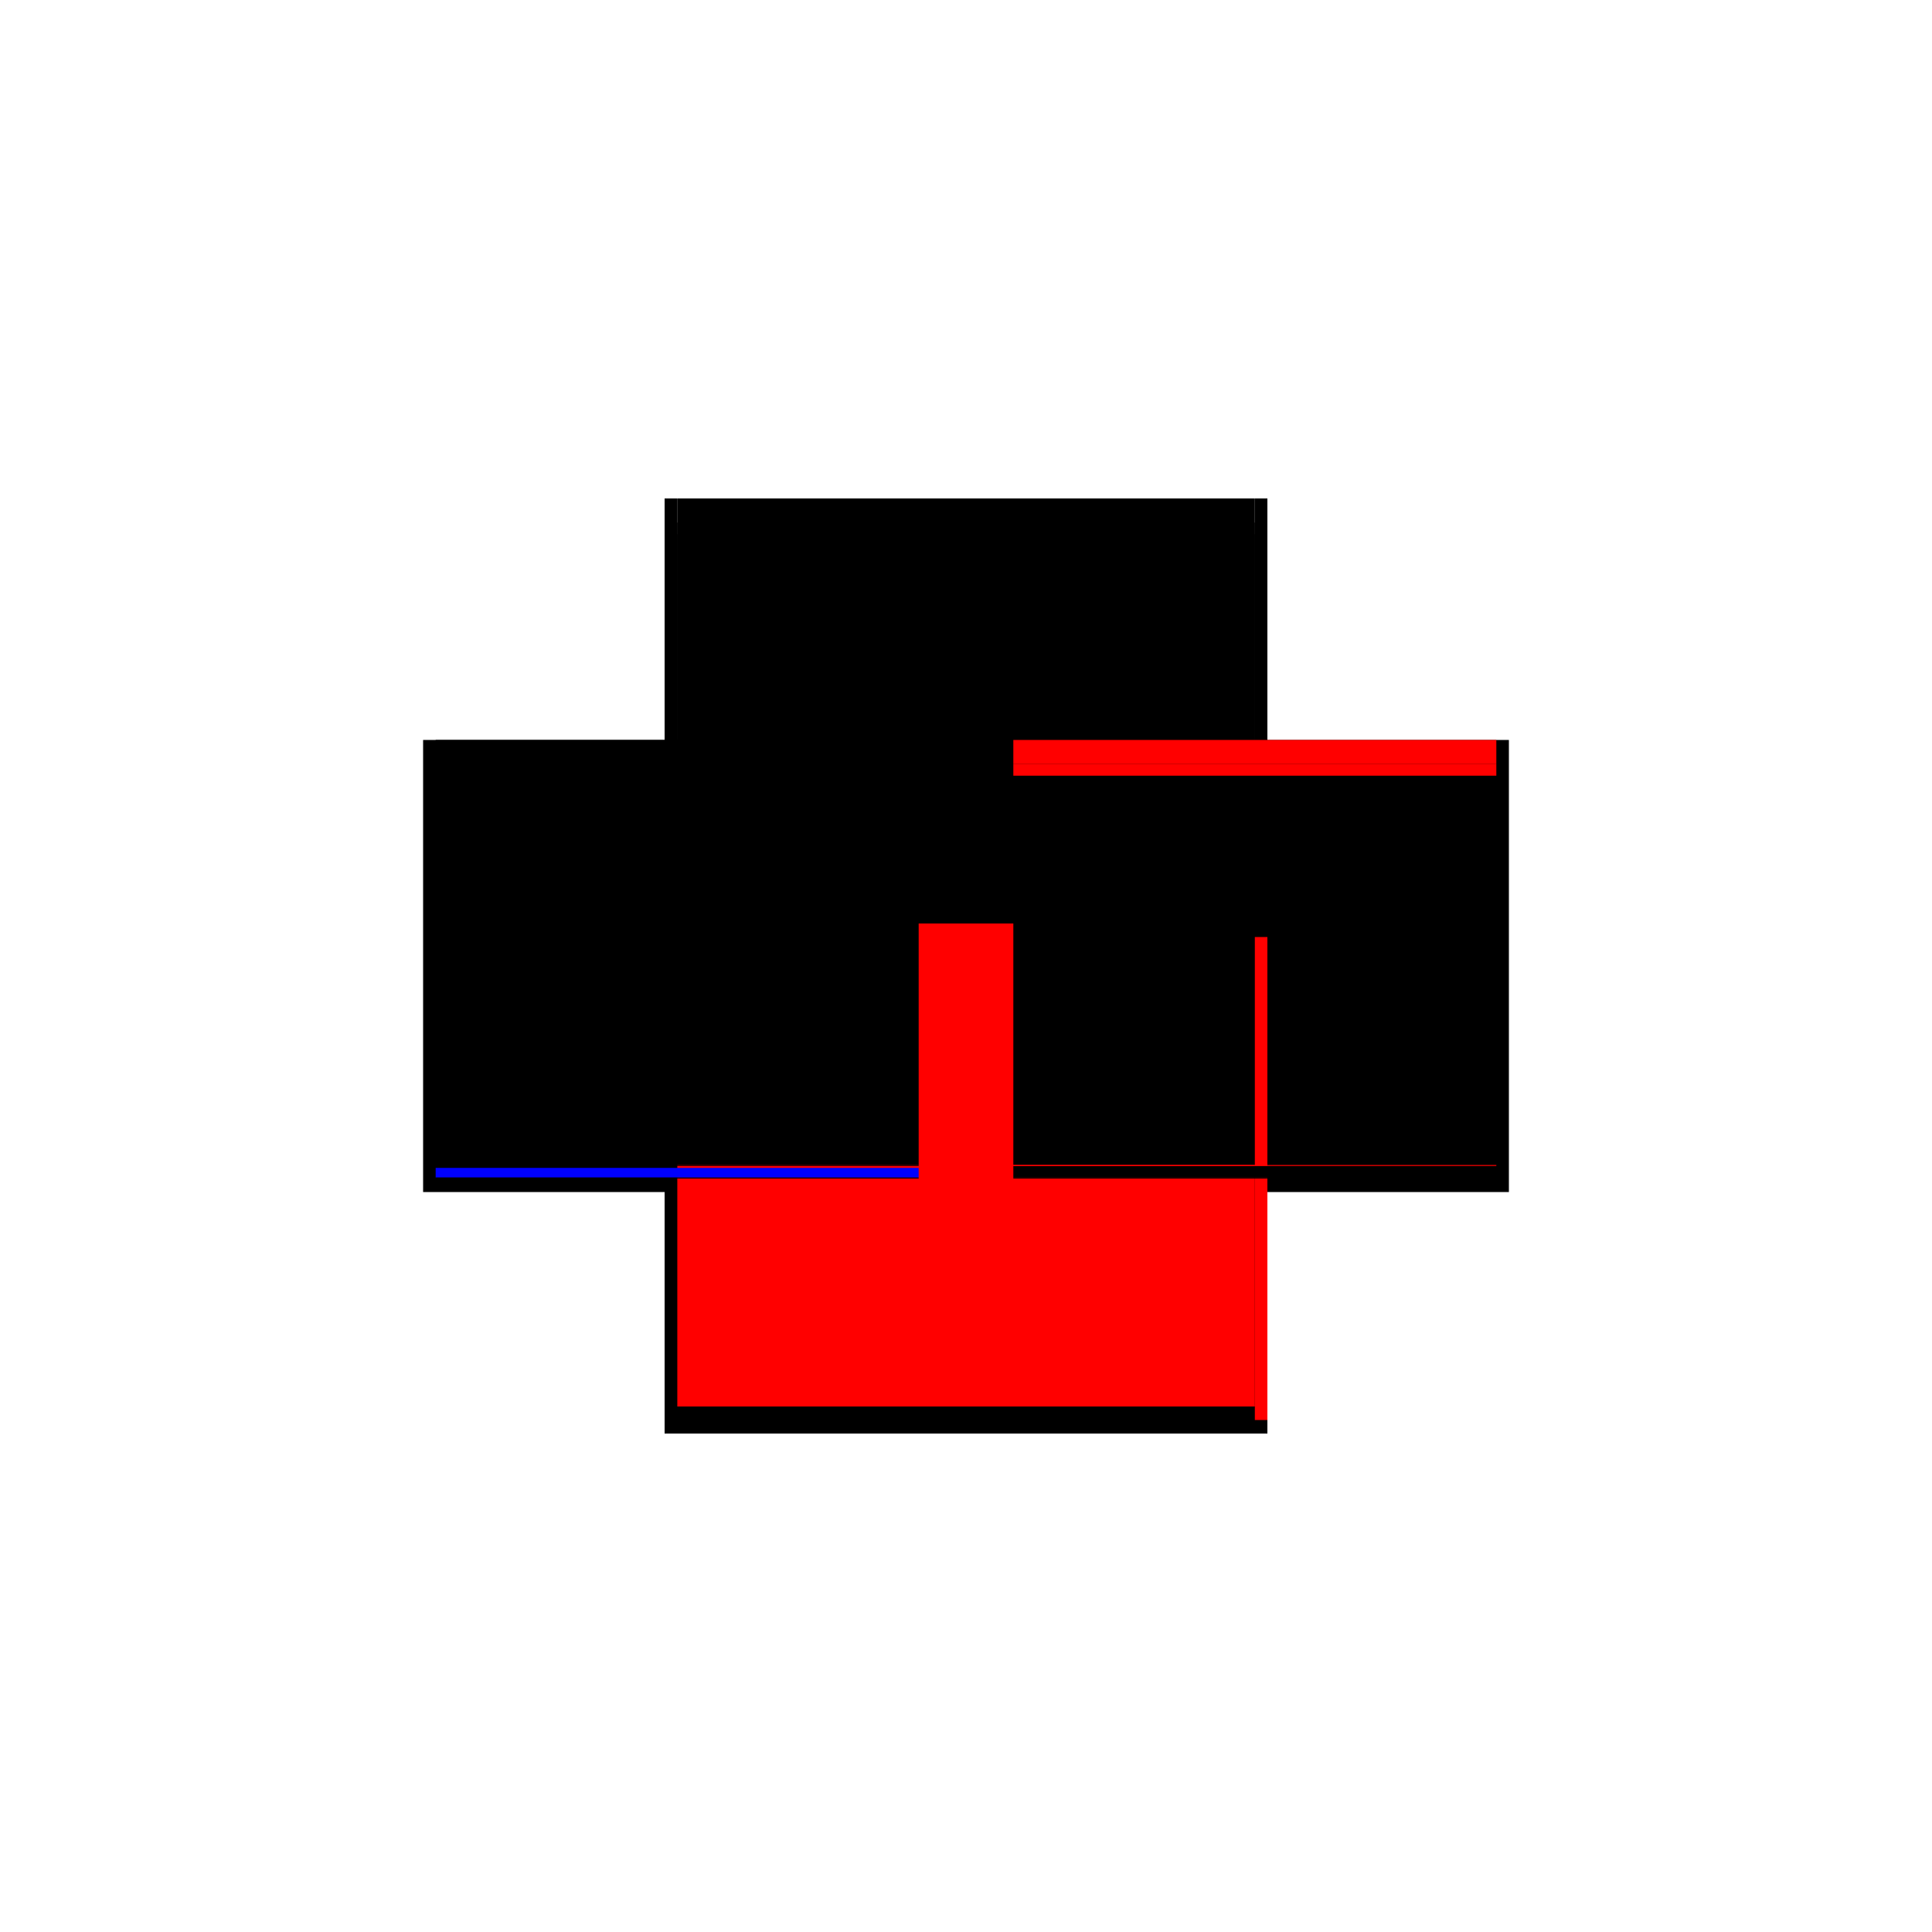
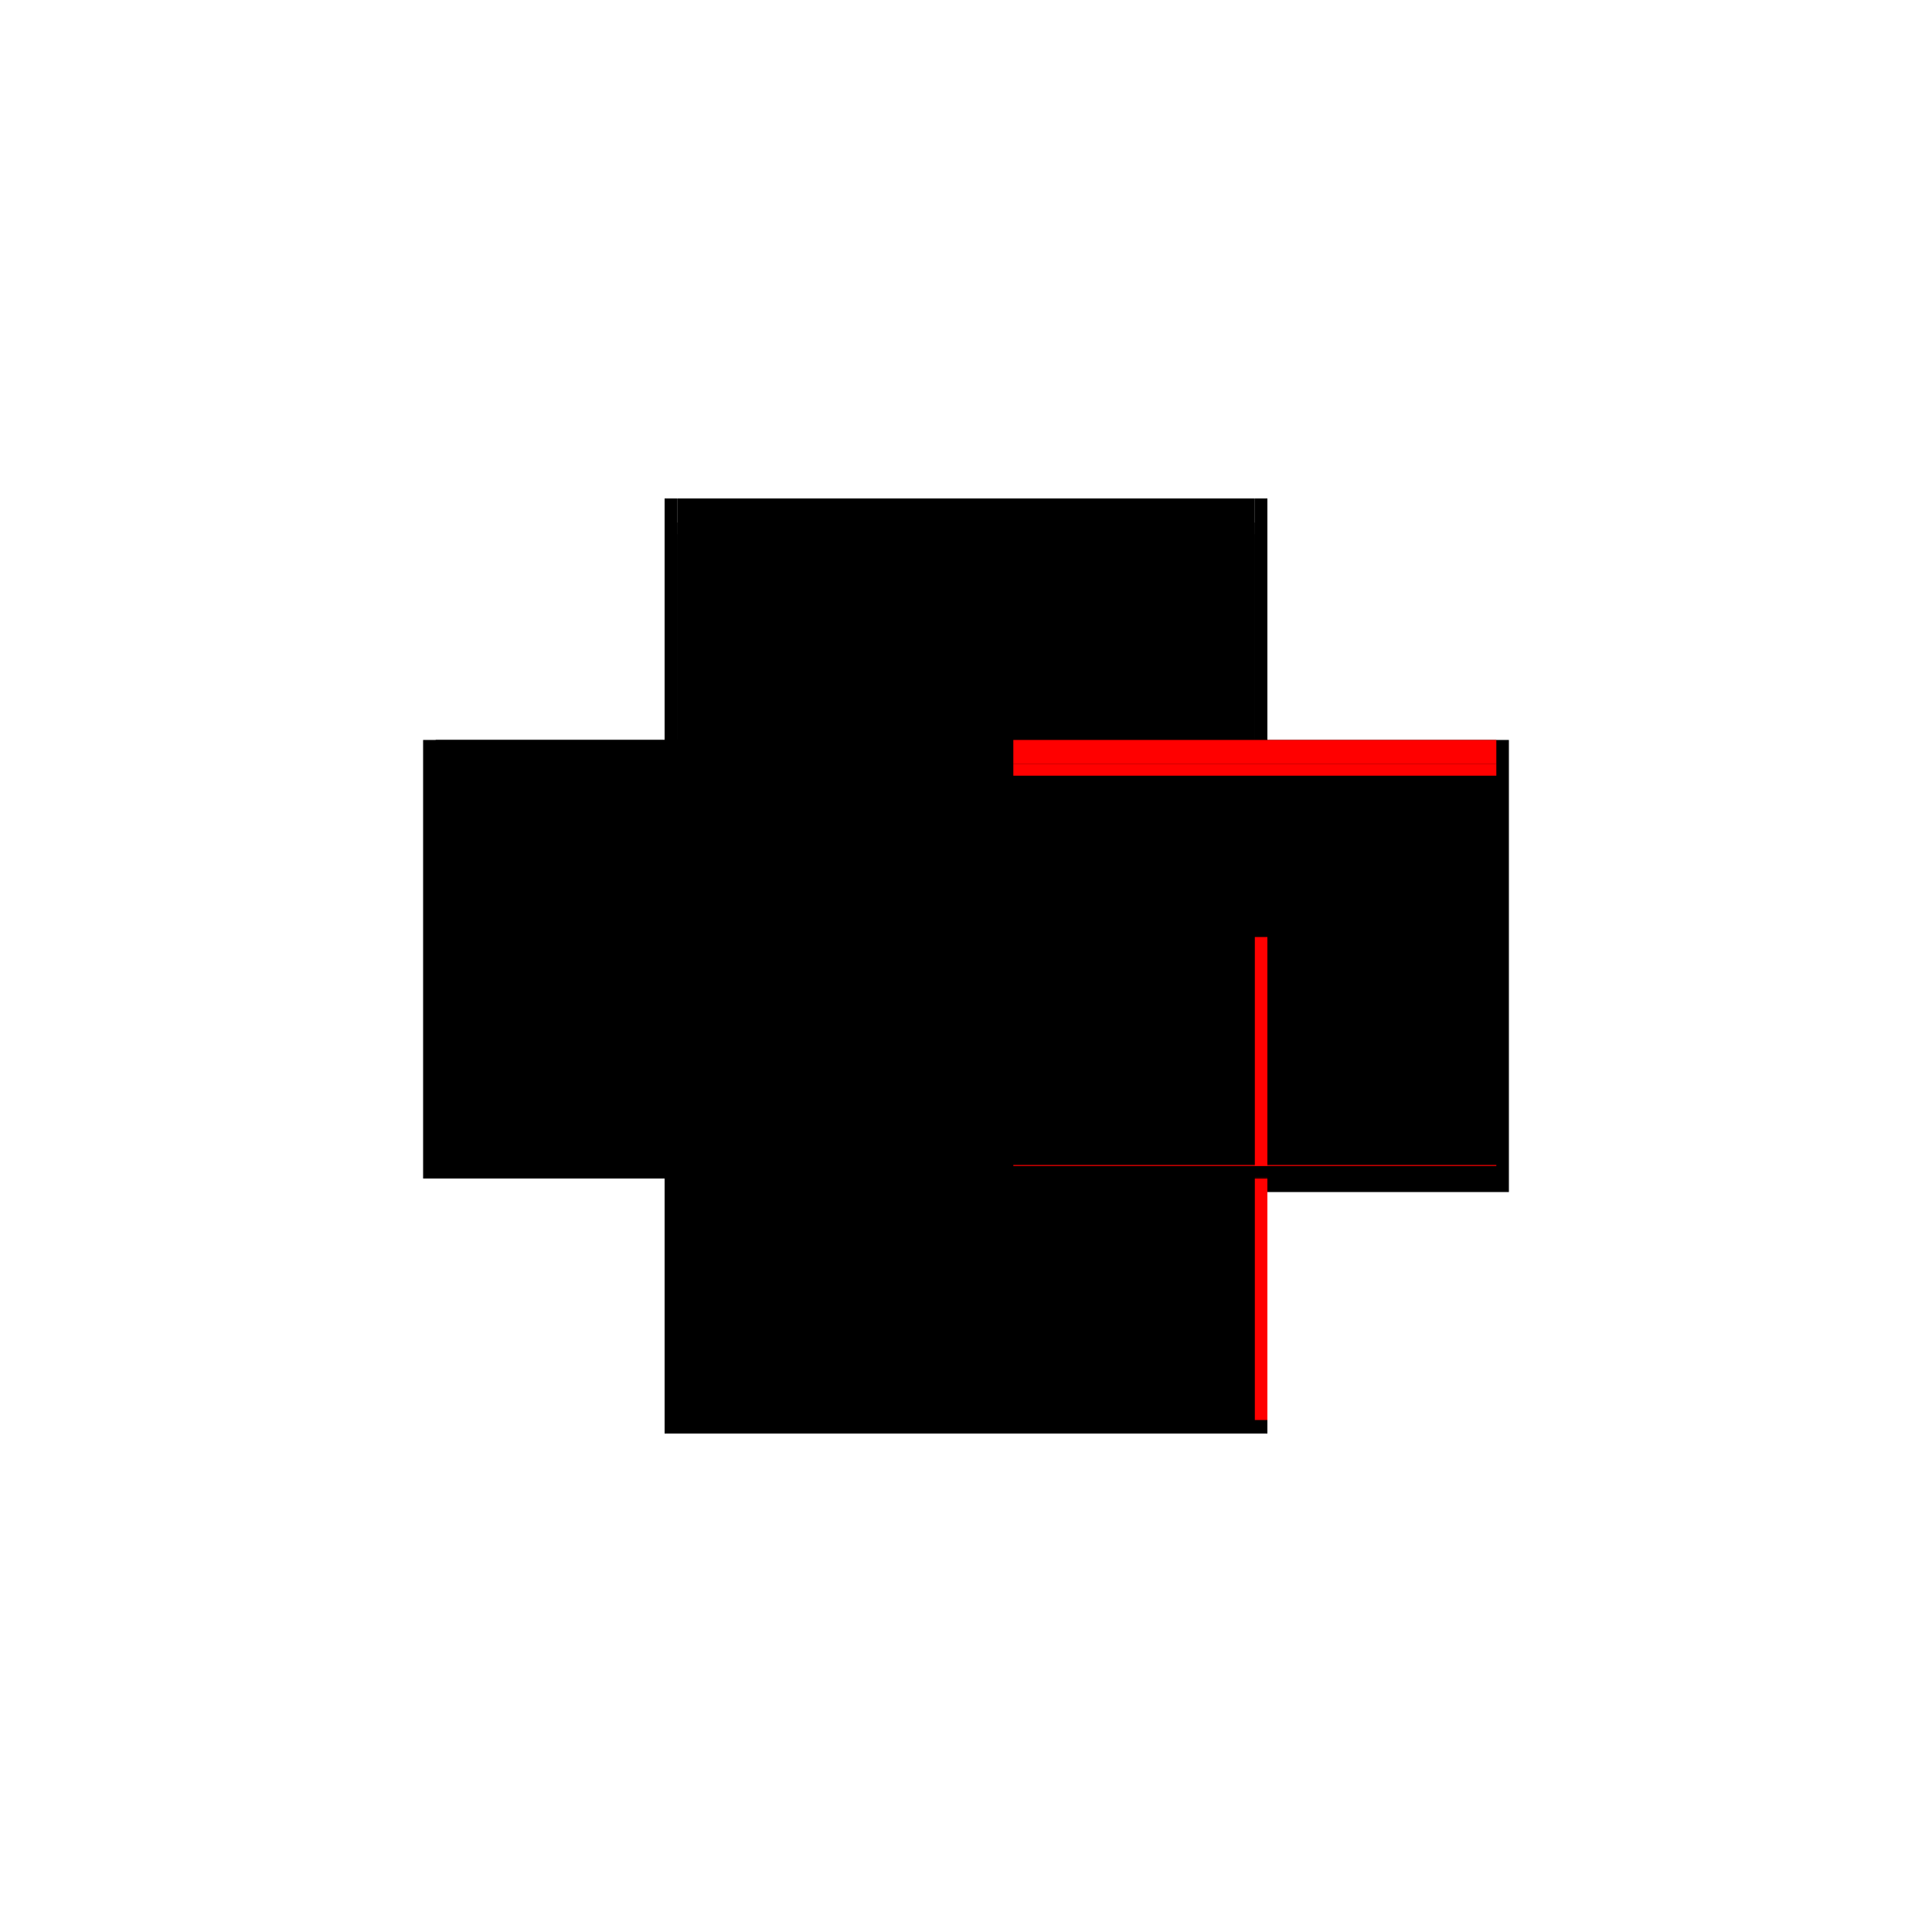
<svg xmlns="http://www.w3.org/2000/svg" baseProfile="full" height="100%" version="1.1" viewBox="-1,-1,2,2" width="100%">
  <defs>
    <style type="text/css">.vectorEffectClass {vector-effect: non-scaling-stroke;}</style>
  </defs>
  <line class="vectorEffectClass" fill="none" stroke="black" stroke-width="0.5" x1="-0.312" x2="0.312" y1="0.234" y2="0.234" />
  <line class="vectorEffectClass" fill="none" stroke="black" stroke-width="0.5" x1="-0.299" x2="0.299" y1="-0.234" y2="-0.234" />
  <line class="vectorEffectClass" fill="none" stroke="black" stroke-width="0.5" x1="-0.312" x2="-0.312" y1="0.22" y2="-0.234" />
  <line class="vectorEffectClass" fill="none" stroke="black" stroke-width="0.5" x1="0.312" x2="0.312" y1="0.22" y2="-0.234" />
-   <line class="vectorEffectClass" fill="none" stroke="black" stroke-width="0.5" x1="-0.312" x2="-0.312" y1="0.234" y2="0.22" />
  <line class="vectorEffectClass" fill="none" stroke="black" stroke-width="0.5" x1="0.312" x2="0.312" y1="0.234" y2="0.22" />
  <line class="vectorEffectClass" fill="none" stroke="black" stroke-width="0.5" x1="-0.312" x2="-0.299" y1="-0.234" y2="-0.234" />
  <line class="vectorEffectClass" fill="none" stroke="black" stroke-width="0.5" x1="0.299" x2="0.312" y1="-0.234" y2="-0.234" />
  <line class="vectorEffectClass" fill="none" stroke="black" stroke-dasharray="5.0 5.0" stroke-width="0.5" x1="-0.299" x2="0.299" y1="-0.197" y2="-0.197" />
  <line class="vectorEffectClass" fill="none" stroke="black" stroke-dasharray="5.0 5.0" stroke-width="0.5" x1="-0.299" x2="0.299" y1="-0.209" y2="-0.209" />
  <line class="vectorEffectClass" fill="none" stroke="black" stroke-dasharray="5.0 5.0" stroke-width="0.5" x1="-0.299" x2="0.299" y1="0.22" y2="0.22" />
-   <line class="vectorEffectClass" fill="none" stroke="black" stroke-dasharray="5.0 5.0" stroke-width="0.5" x1="-0.299" x2="0.299" y1="0.219" y2="0.219" />
  <line class="vectorEffectClass" fill="none" stroke="black" stroke-dasharray="5.0 5.0" stroke-width="0.5" x1="-0.299" x2="0.299" y1="0.207" y2="0.207" />
-   <line class="vectorEffectClass" fill="none" stroke="red" stroke-dasharray="5.0 5.0" stroke-width="0.5" x1="-0.299" x2="0.299" y1="0.206" y2="0.206" />
-   <line class="vectorEffectClass" fill="none" stroke="black" stroke-dasharray="5.0 5.0" stroke-width="0.5" x1="-0.299" x2="-0.299" y1="0.206" y2="-0.197" />
  <line class="vectorEffectClass" fill="none" stroke="black" stroke-dasharray="5.0 5.0" stroke-width="0.5" x1="0.299" x2="0.299" y1="0.206" y2="-0.197" />
  <line class="vectorEffectClass" fill="none" stroke="black" stroke-dasharray="5.0 5.0" stroke-width="0.5" x1="-0.299" x2="-0.299" y1="-0.209" y2="-0.234" />
  <line class="vectorEffectClass" fill="none" stroke="red" stroke-dasharray="5.0 5.0" stroke-width="0.5" x1="0.299" x2="0.299" y1="-0.209" y2="-0.234" />
  <line class="vectorEffectClass" fill="none" stroke="black" stroke-dasharray="5.0 5.0" stroke-width="0.5" x1="-0.312" x2="-0.299" y1="0.22" y2="0.22" />
  <line class="vectorEffectClass" fill="none" stroke="red" stroke-dasharray="5.0 5.0" stroke-width="0.5" x1="0.299" x2="0.312" y1="0.22" y2="0.22" />
-   <line class="vectorEffectClass" fill="none" stroke="blue" stroke-dasharray="5.0 5.0" stroke-width="0.5" x1="-0.299" x2="-0.299" y1="0.219" y2="0.209" />
  <line class="vectorEffectClass" fill="none" stroke="black" stroke-dasharray="5.0 5.0" stroke-width="0.5" x1="0.299" x2="0.299" y1="0.219" y2="0.207" />
  <line class="vectorEffectClass" fill="none" stroke="black" stroke-dasharray="5.0 5.0" stroke-width="0.5" x1="-0.299" x2="-0.299" y1="-0.197" y2="-0.209" />
  <line class="vectorEffectClass" fill="none" stroke="red" stroke-dasharray="5.0 5.0" stroke-width="0.5" x1="0.299" x2="0.299" y1="-0.197" y2="-0.209" />
  <line class="vectorEffectClass" fill="none" stroke="black" stroke-dasharray="5.0 5.0" stroke-width="0.5" x1="-0.299" x2="-0.299" y1="0.22" y2="0.219" />
  <line class="vectorEffectClass" fill="none" stroke="black" stroke-dasharray="5.0 5.0" stroke-width="0.5" x1="-0.299" x2="-0.299" y1="0.207" y2="0.206" />
  <line class="vectorEffectClass" fill="none" stroke="black" stroke-dasharray="5.0 5.0" stroke-width="0.5" x1="0.299" x2="0.299" y1="0.22" y2="0.219" />
  <line class="vectorEffectClass" fill="none" stroke="red" stroke-dasharray="5.0 5.0" stroke-width="0.5" x1="0.299" x2="0.299" y1="0.207" y2="0.206" />
</svg>